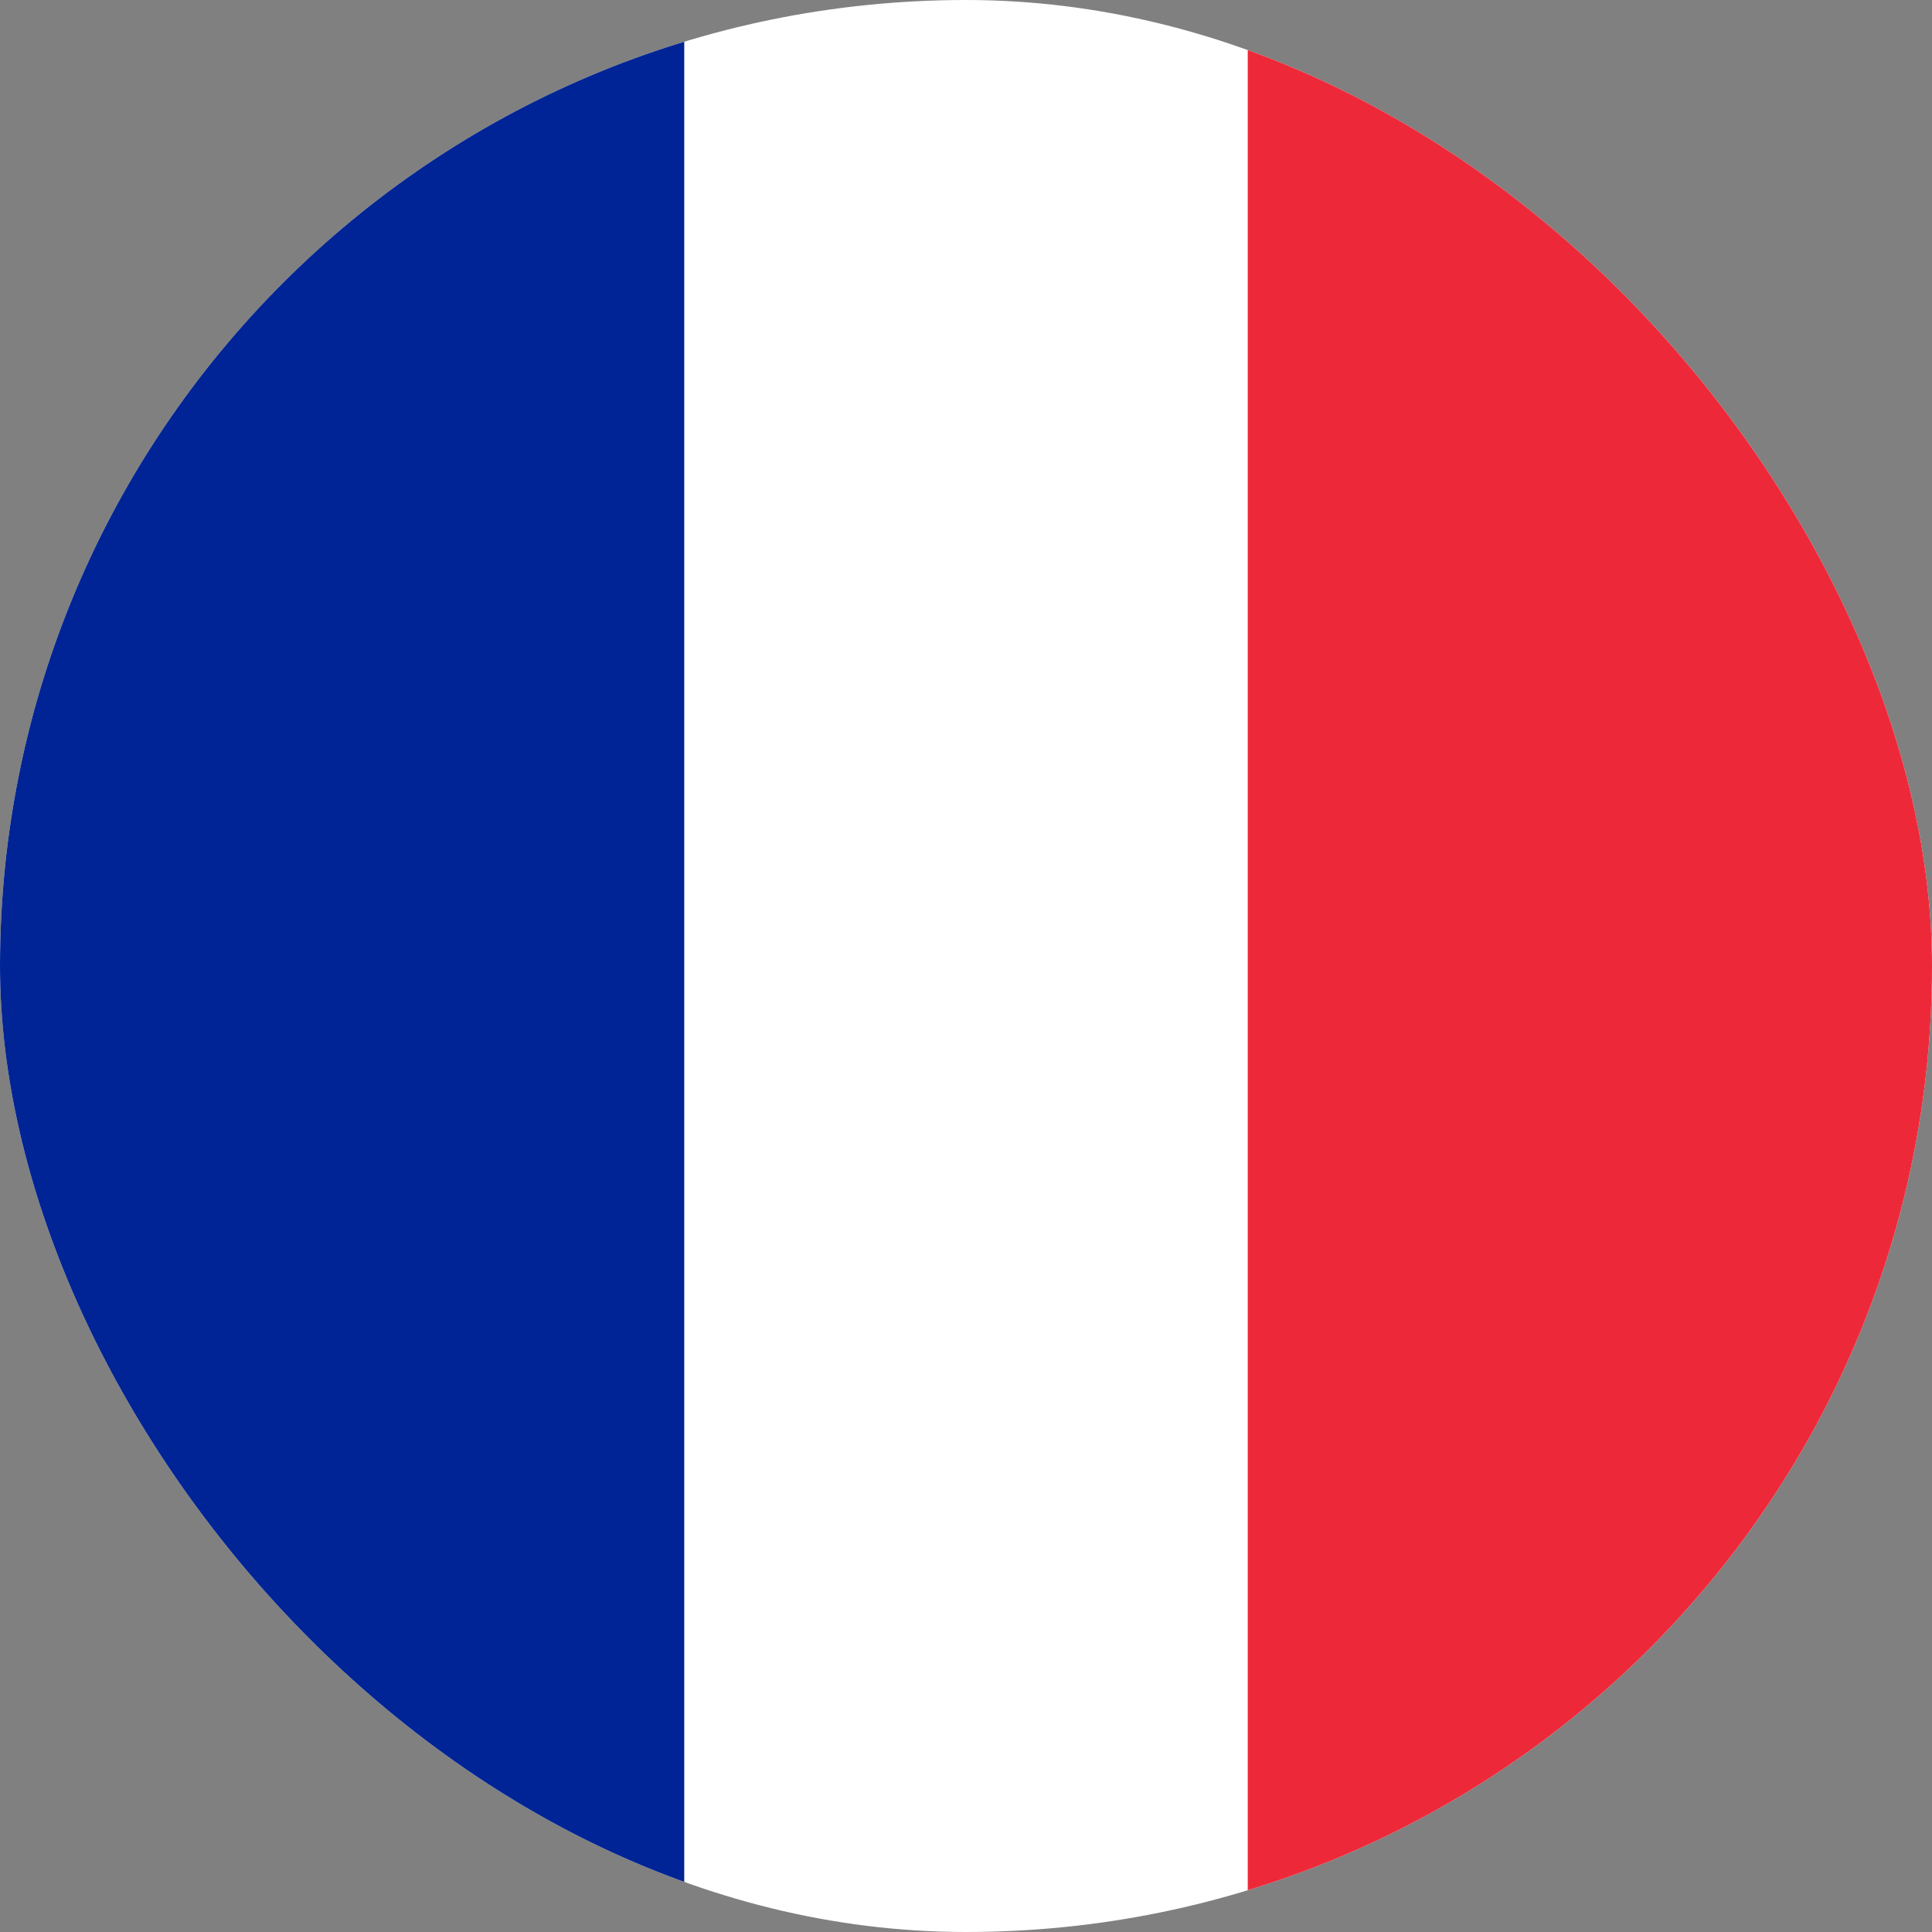
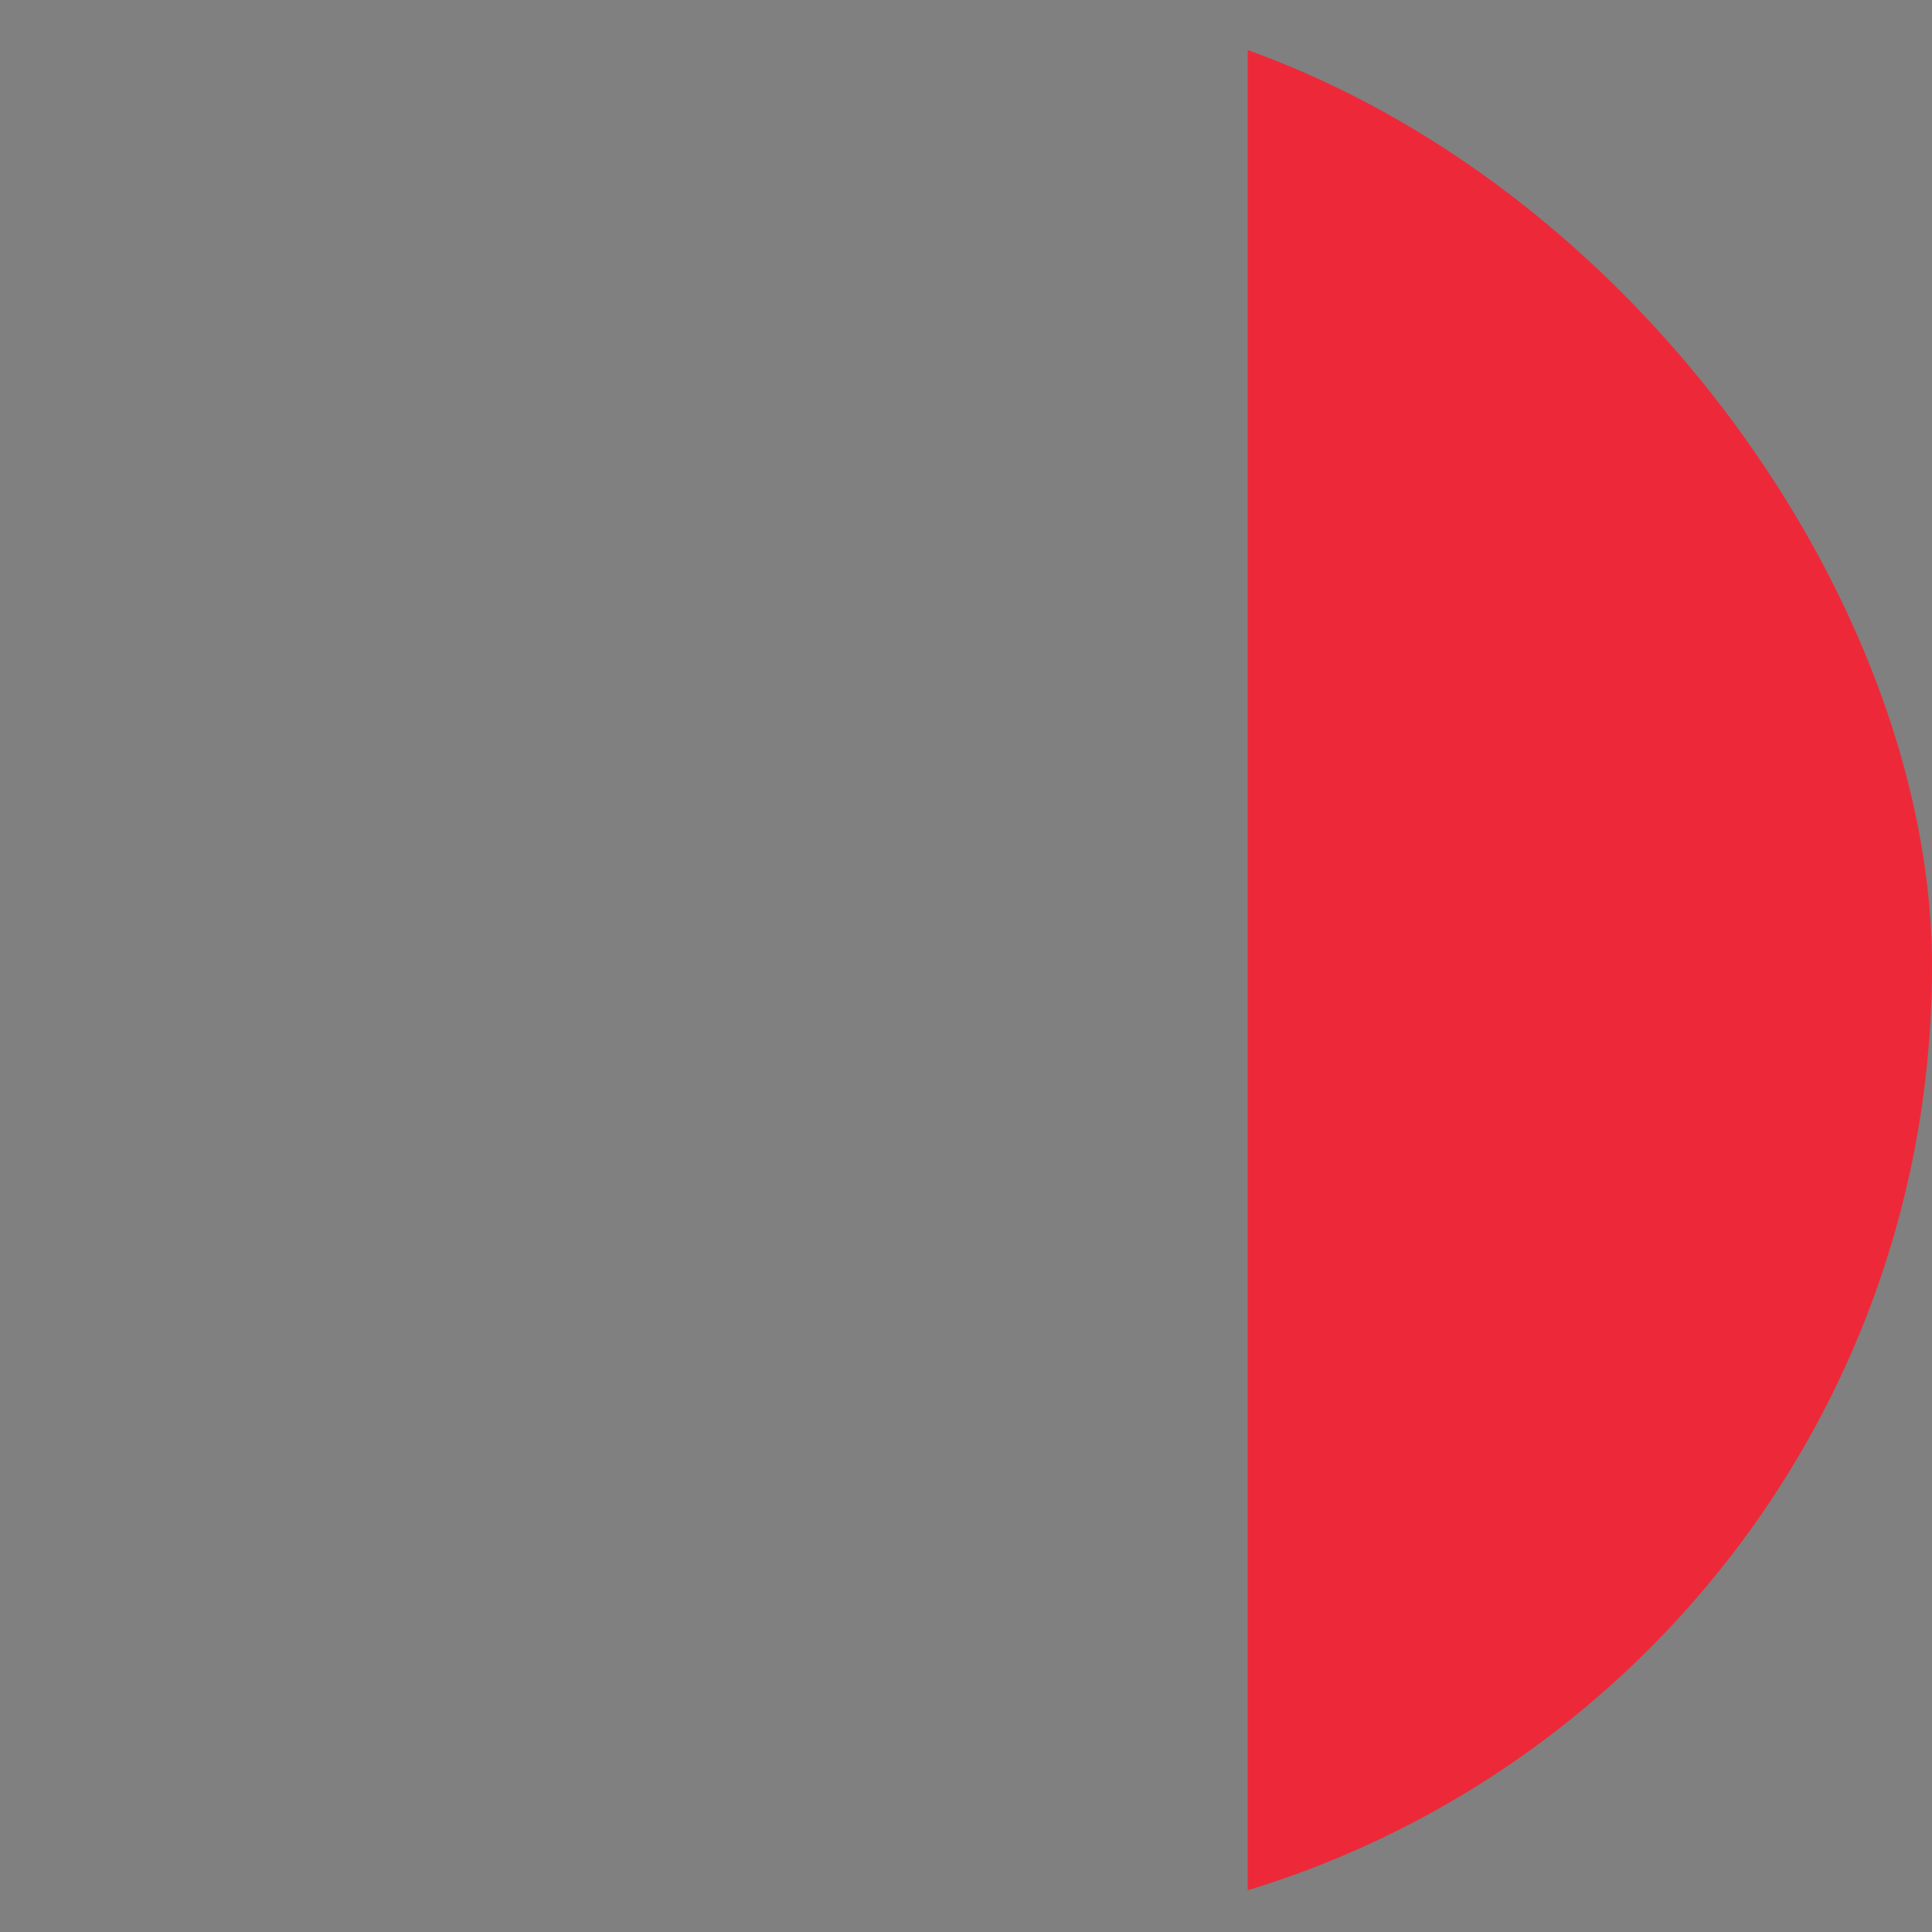
<svg xmlns="http://www.w3.org/2000/svg" width="48" height="48" viewBox="0 0 48 48" fill="none">
  <rect x="0" y="0" width="48" height="48" fill="#808080" stroke="none" />
  <g clip-path="url(#clip0_1_8)">
-     <rect width="48" height="48" rx="24" fill="white" />
-     <path d="M-3 -11C-5.652 -11 -8.196 -9.963 -10.071 -8.116C-11.946 -6.27 -13 -3.765 -13 -1.154L-13 43.154C-13 45.765 -11.946 48.27 -10.071 50.116C-8.196 51.963 -5.652 53 -3 53H17V-11H-3Z" fill="#002495" />
-     <path d="M59 43.923C59 46.33 58.017 48.639 56.266 50.341C54.516 52.044 52.142 53 49.667 53H31V-6H49.667C52.142 -6 54.516 -5.044 56.266 -3.341C58.017 -1.639 59 0.67 59 3.077V43.923Z" fill="#ED2939" />
+     <path d="M59 43.923C59 46.33 58.017 48.639 56.266 50.341C54.516 52.044 52.142 53 49.667 53H31V-6H49.667C52.142 -6 54.516 -5.044 56.266 -3.341C58.017 -1.639 59 0.67 59 3.077Z" fill="#ED2939" />
  </g>
  <defs>
    <clipPath id="clip0_1_8">
      <rect width="48" height="48" rx="24" fill="white" />
    </clipPath>
  </defs>
</svg>